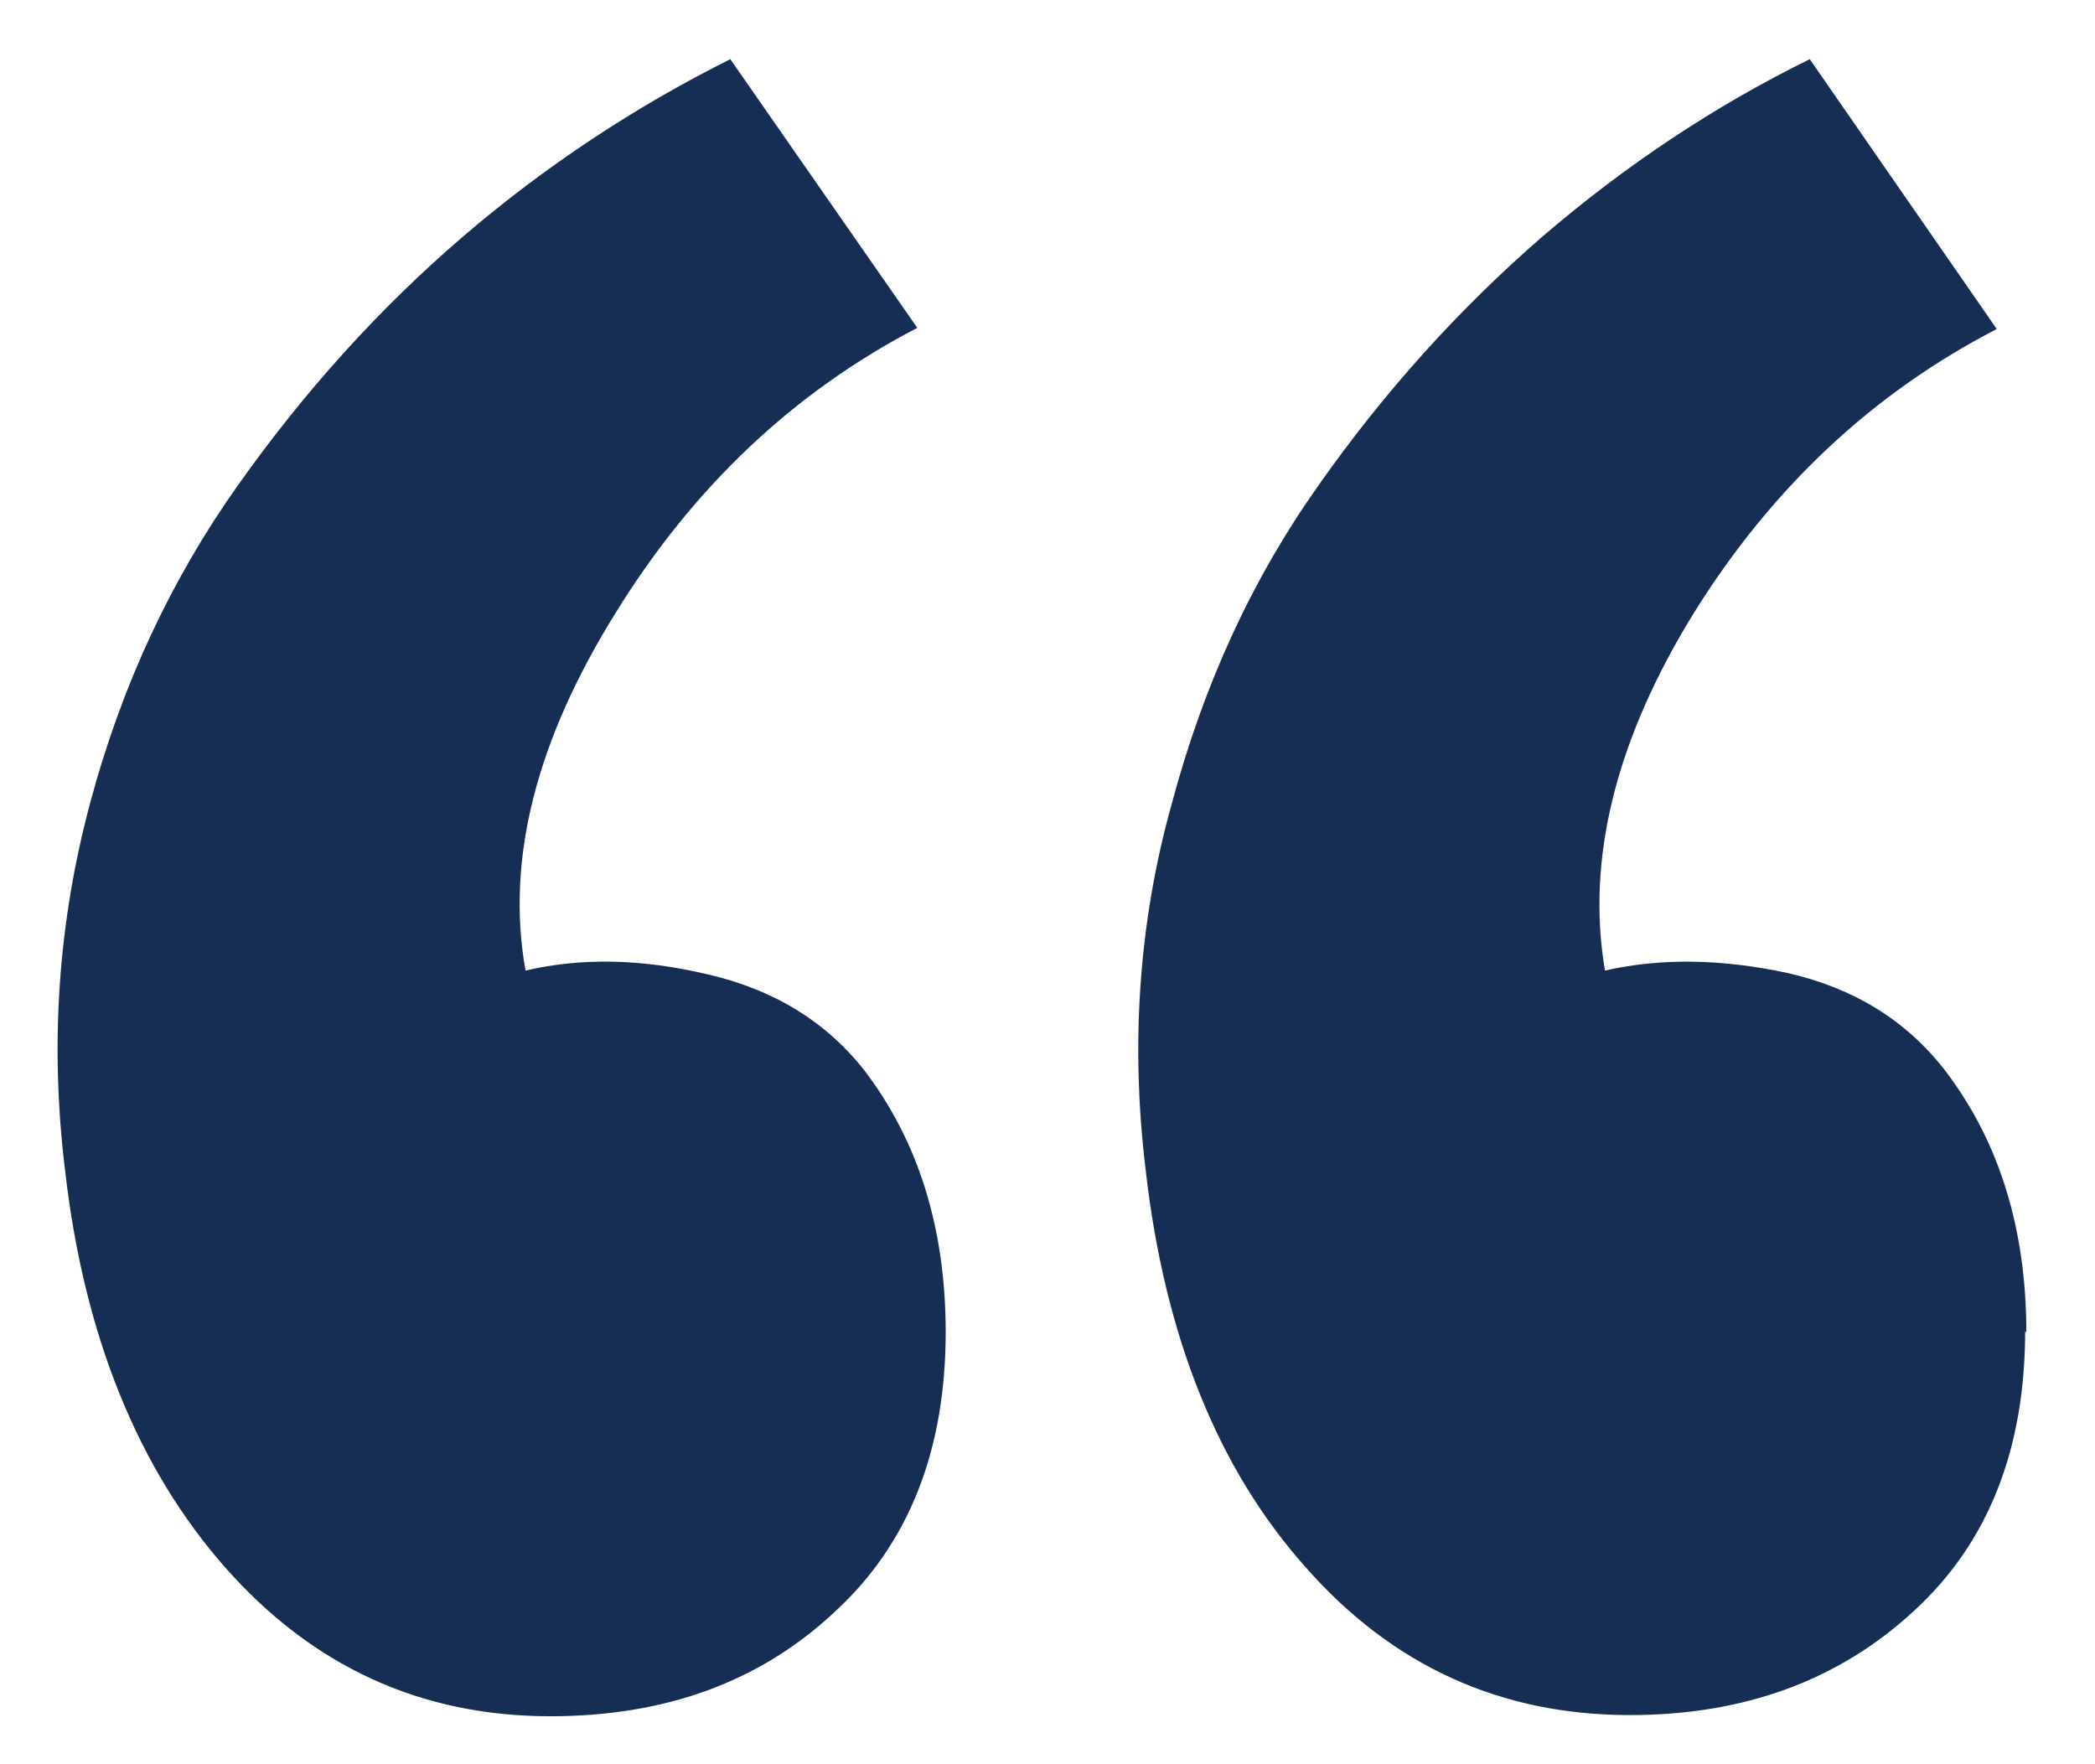
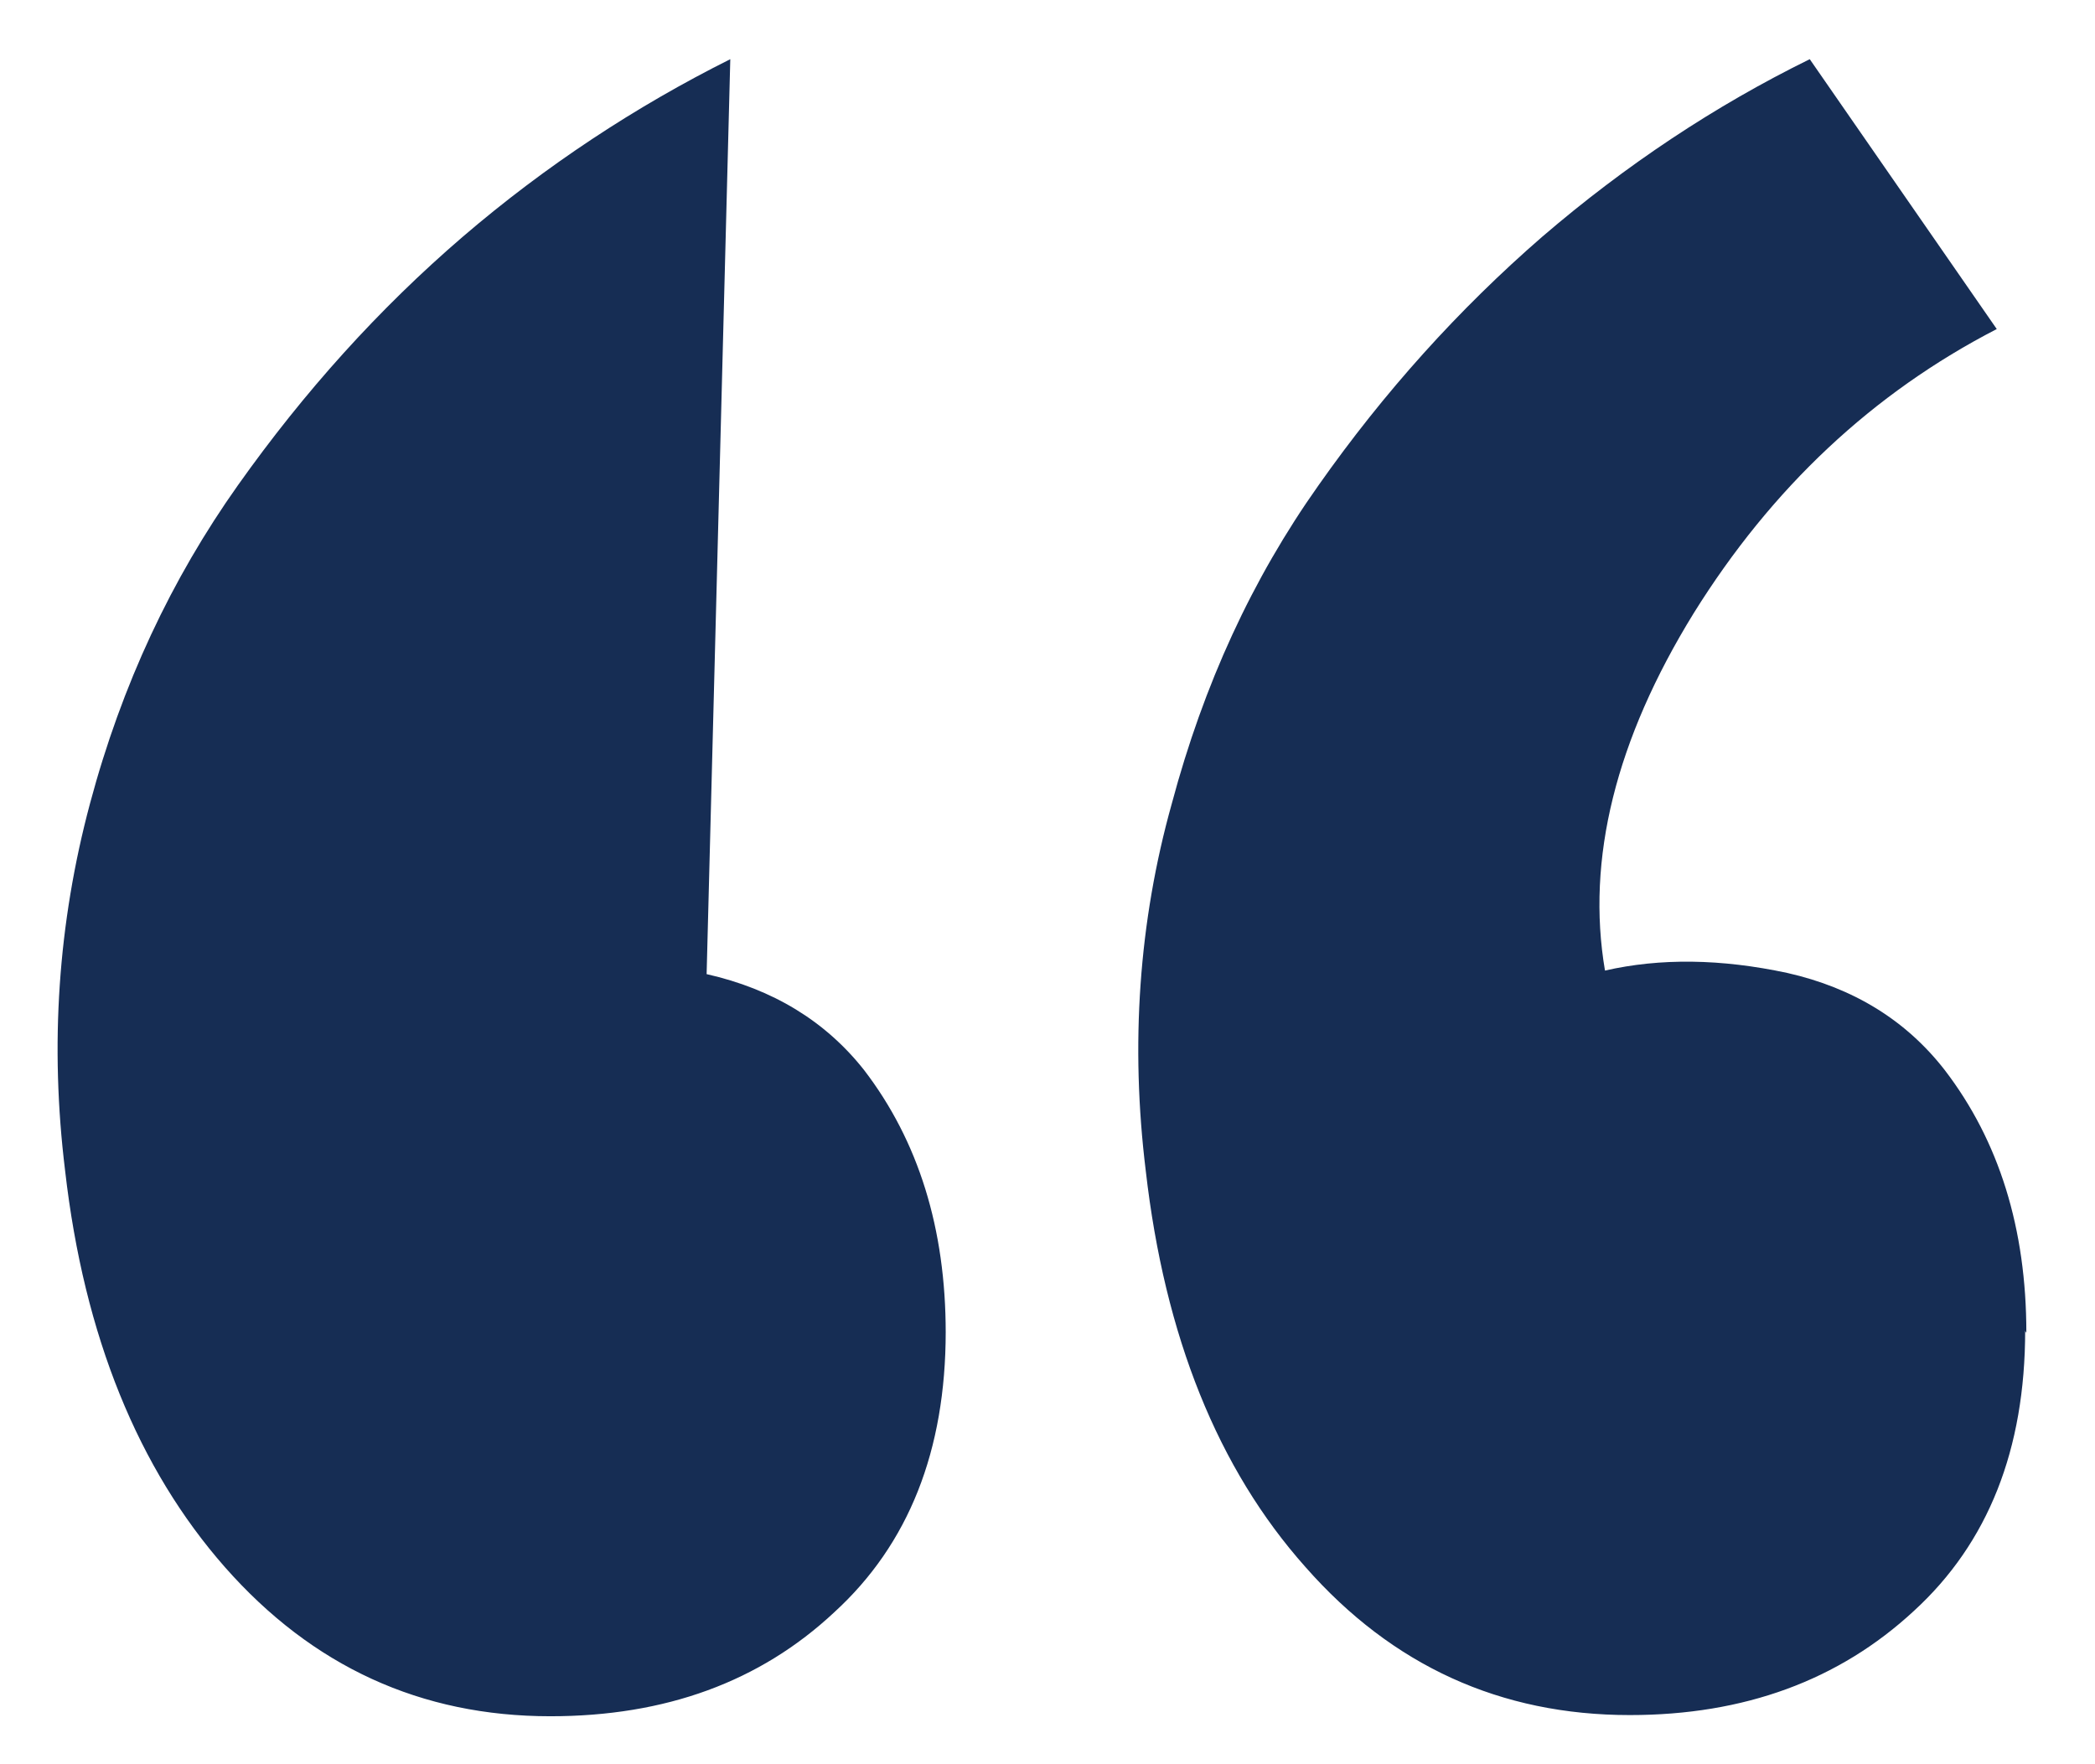
<svg xmlns="http://www.w3.org/2000/svg" width="177" height="149" version="1.2">
-   <path fill="none" d="M-32-45h240v240H-32z" />
-   <path fill="#162d54" d="M79.9 112.6q0-13.2-6.9-22.2-4.9-6.2-13.3-8.1c-5.5-1.3-10.6-1.4-15.3-.3-1.7-9.5 1-19.6 7.6-30.2 6.6-10.7 15.1-18.7 25.5-24.1L61.7 5c-8 4-15.6 9-22.6 15-7.1 6.1-13.4 13.1-19 21S10.3 57.8 7.6 67.9C4.9 78 4.2 88.3 5.5 98.9c1.6 14 6.2 25.2 13.5 33.5Q30.1 145 46.5 145c9.7 0 17.7-2.9 24-8.8q9.4-8.6 9.4-23.7v.1zm91.3 0q0-13.2-6.9-22.2-4.9-6.3-13.3-8.2-8.4-1.8-15.4-.2c-1.6-9.4.9-19.5 7.5-30.2q9.9-15.9 25.6-24L152.9 5q-12 5.9-22.6 15-10.6 9.2-18.9 21c-5.6 7.9-9.7 16.8-12.4 26.9-2.8 10-3.5 20.4-2.2 31 1.6 14 6.1 25.2 13.5 33.5q11 12.5 27.4 12.5 14.5 0 24-8.8 9.4-8.6 9.4-23.7s0 .1.1.2z" />
+   <path fill="#162d54" d="M79.9 112.6q0-13.2-6.9-22.2-4.9-6.2-13.3-8.1L61.7 5c-8 4-15.6 9-22.6 15-7.1 6.1-13.4 13.1-19 21S10.3 57.8 7.6 67.9C4.9 78 4.2 88.3 5.5 98.9c1.6 14 6.2 25.2 13.5 33.5Q30.1 145 46.5 145c9.7 0 17.7-2.9 24-8.8q9.4-8.6 9.4-23.7v.1zm91.3 0q0-13.2-6.9-22.2-4.9-6.3-13.3-8.2-8.4-1.8-15.4-.2c-1.6-9.4.9-19.5 7.5-30.2q9.9-15.9 25.6-24L152.9 5q-12 5.9-22.6 15-10.6 9.2-18.9 21c-5.6 7.9-9.7 16.8-12.4 26.9-2.8 10-3.5 20.4-2.2 31 1.6 14 6.1 25.2 13.5 33.5q11 12.5 27.4 12.5 14.5 0 24-8.8 9.4-8.6 9.4-23.7s0 .1.1.2z" />
</svg>